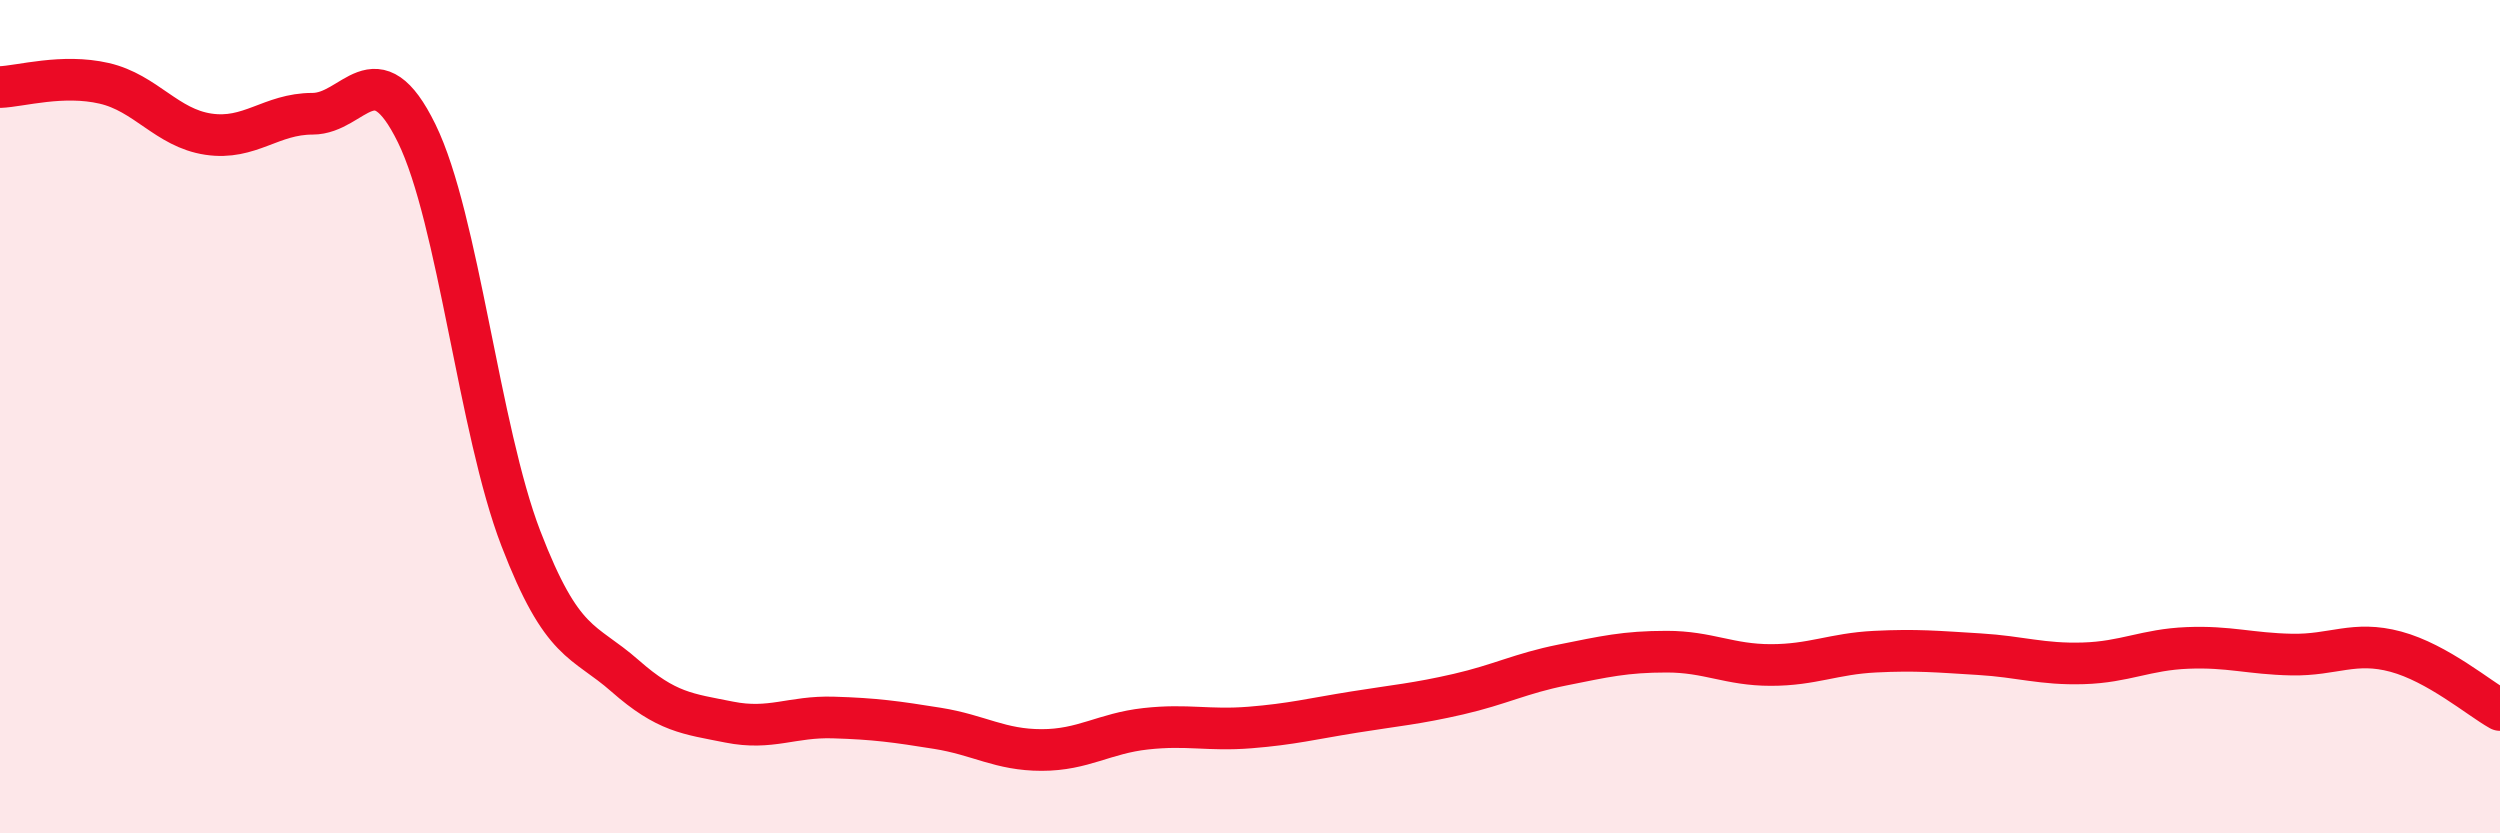
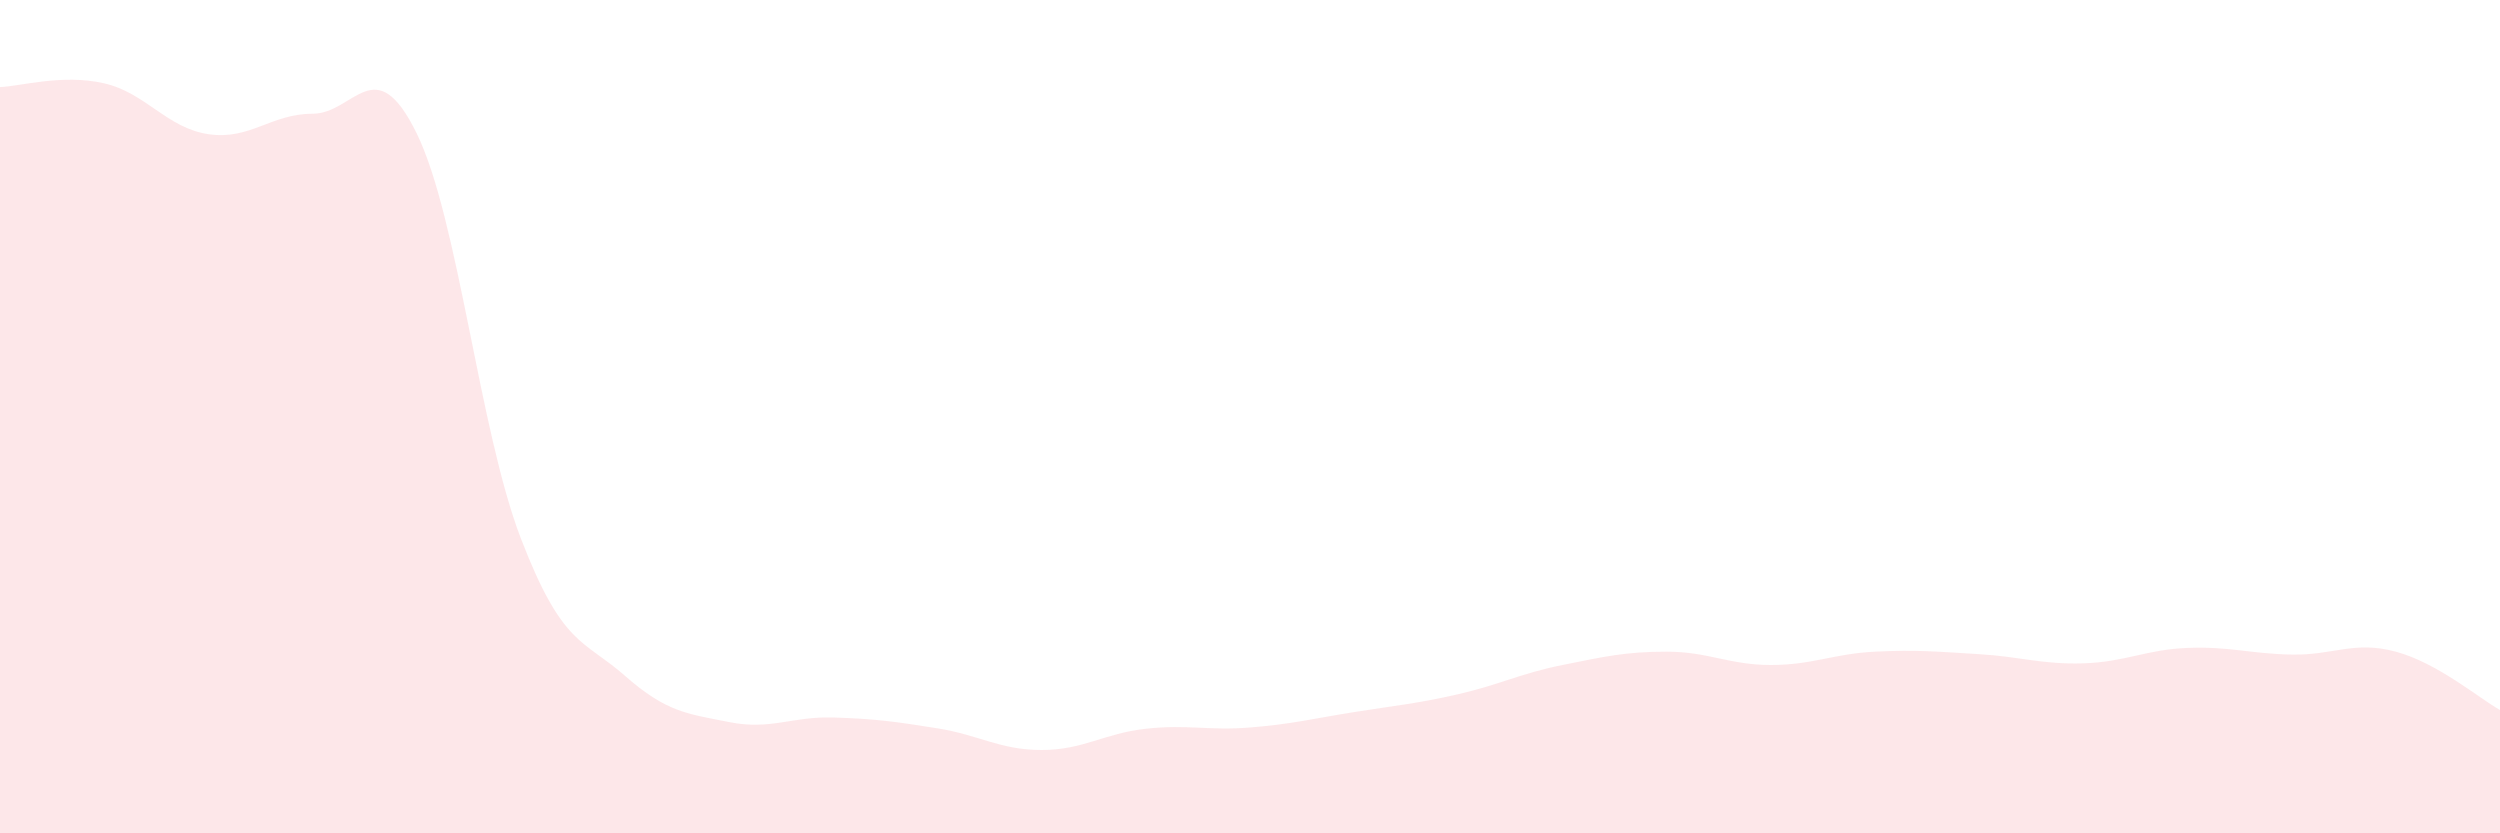
<svg xmlns="http://www.w3.org/2000/svg" width="60" height="20" viewBox="0 0 60 20">
  <path d="M 0,2.09 C 0.5,2.07 1.5,1.77 2.5,2 C 3.5,2.23 4,3.07 5,3.22 C 6,3.37 6.5,2.73 7.5,2.73 C 8.5,2.73 9,1.16 10,3.2 C 11,5.24 11.5,10.32 12.5,12.92 C 13.5,15.52 14,15.34 15,16.22 C 16,17.1 16.5,17.13 17.5,17.33 C 18.5,17.53 19,17.19 20,17.22 C 21,17.25 21.5,17.32 22.5,17.48 C 23.5,17.64 24,18 25,18 C 26,18 26.5,17.6 27.5,17.49 C 28.5,17.38 29,17.54 30,17.46 C 31,17.38 31.5,17.25 32.5,17.09 C 33.5,16.93 34,16.89 35,16.66 C 36,16.43 36.5,16.16 37.5,15.96 C 38.5,15.76 39,15.64 40,15.64 C 41,15.64 41.5,15.96 42.5,15.96 C 43.5,15.96 44,15.69 45,15.64 C 46,15.59 46.5,15.64 47.5,15.7 C 48.5,15.76 49,15.95 50,15.92 C 51,15.89 51.5,15.59 52.5,15.55 C 53.5,15.51 54,15.69 55,15.71 C 56,15.73 56.5,15.37 57.5,15.64 C 58.5,15.91 59.5,16.76 60,17.04L60 20L0 20Z" fill="#EB0A25" opacity="0.1" stroke-linecap="round" stroke-linejoin="round" />
-   <path d="M 0,2.09 C 0.5,2.07 1.5,1.77 2.5,2 C 3.5,2.23 4,3.07 5,3.22 C 6,3.37 6.5,2.73 7.5,2.73 C 8.5,2.73 9,1.16 10,3.2 C 11,5.24 11.5,10.32 12.5,12.92 C 13.5,15.52 14,15.34 15,16.22 C 16,17.1 16.5,17.13 17.5,17.33 C 18.5,17.53 19,17.19 20,17.22 C 21,17.25 21.5,17.32 22.5,17.48 C 23.5,17.64 24,18 25,18 C 26,18 26.5,17.6 27.5,17.49 C 28.5,17.38 29,17.54 30,17.46 C 31,17.38 31.5,17.25 32.5,17.09 C 33.5,16.93 34,16.89 35,16.66 C 36,16.43 36.5,16.16 37.5,15.96 C 38.5,15.76 39,15.64 40,15.64 C 41,15.64 41.5,15.96 42.5,15.96 C 43.5,15.96 44,15.69 45,15.64 C 46,15.59 46.5,15.64 47.5,15.7 C 48.5,15.76 49,15.95 50,15.92 C 51,15.89 51.5,15.59 52.5,15.55 C 53.5,15.51 54,15.69 55,15.71 C 56,15.73 56.5,15.37 57.5,15.64 C 58.5,15.91 59.5,16.76 60,17.04" stroke="#EB0A25" stroke-width="1" fill="none" stroke-linecap="round" stroke-linejoin="round" />
</svg>